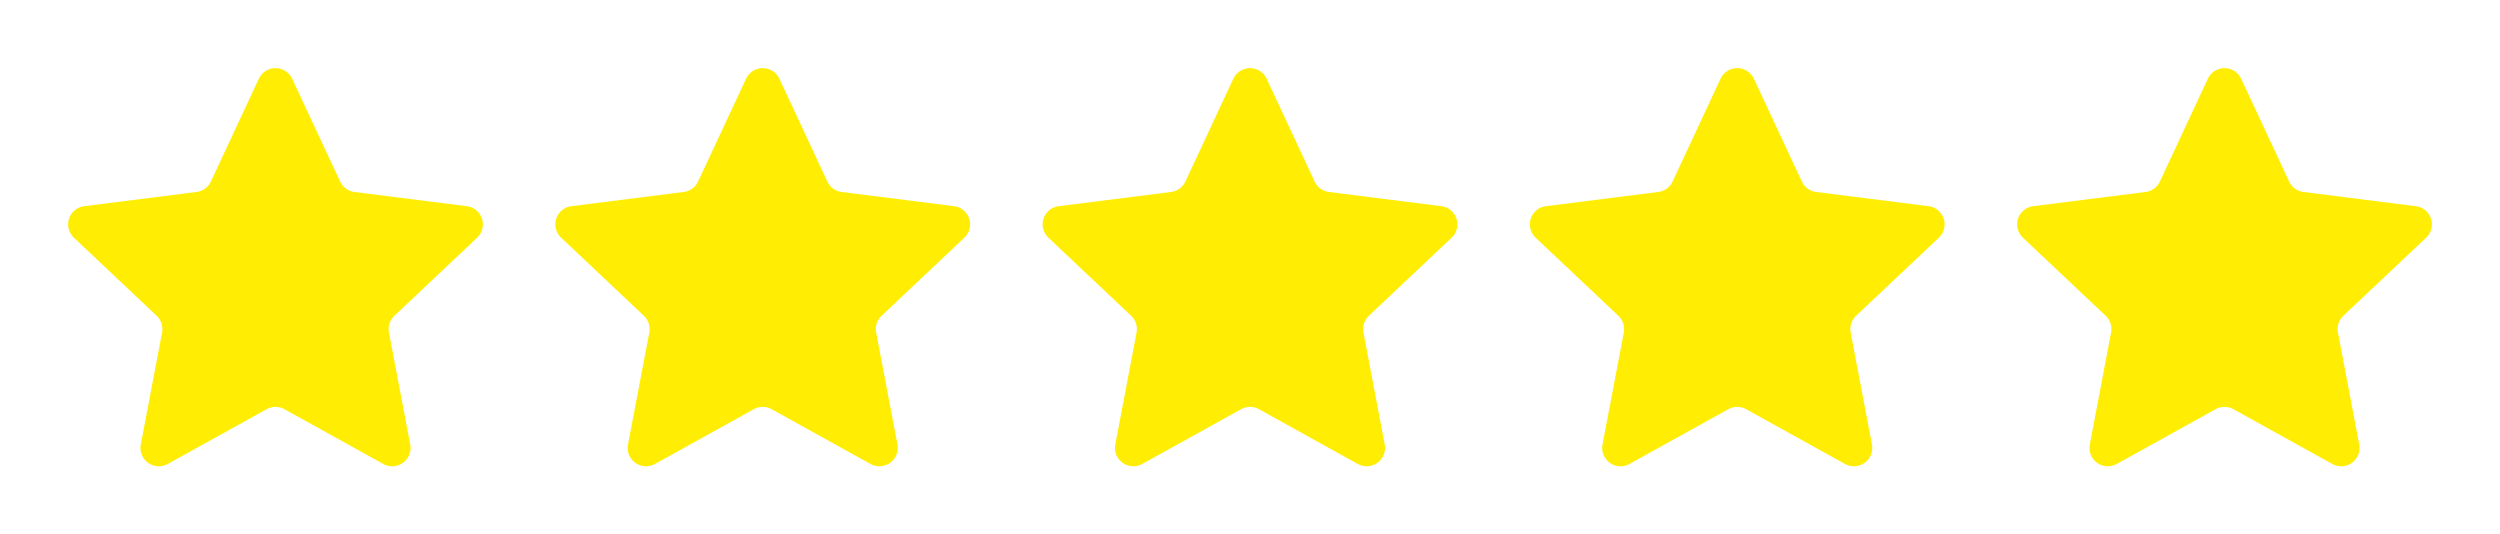
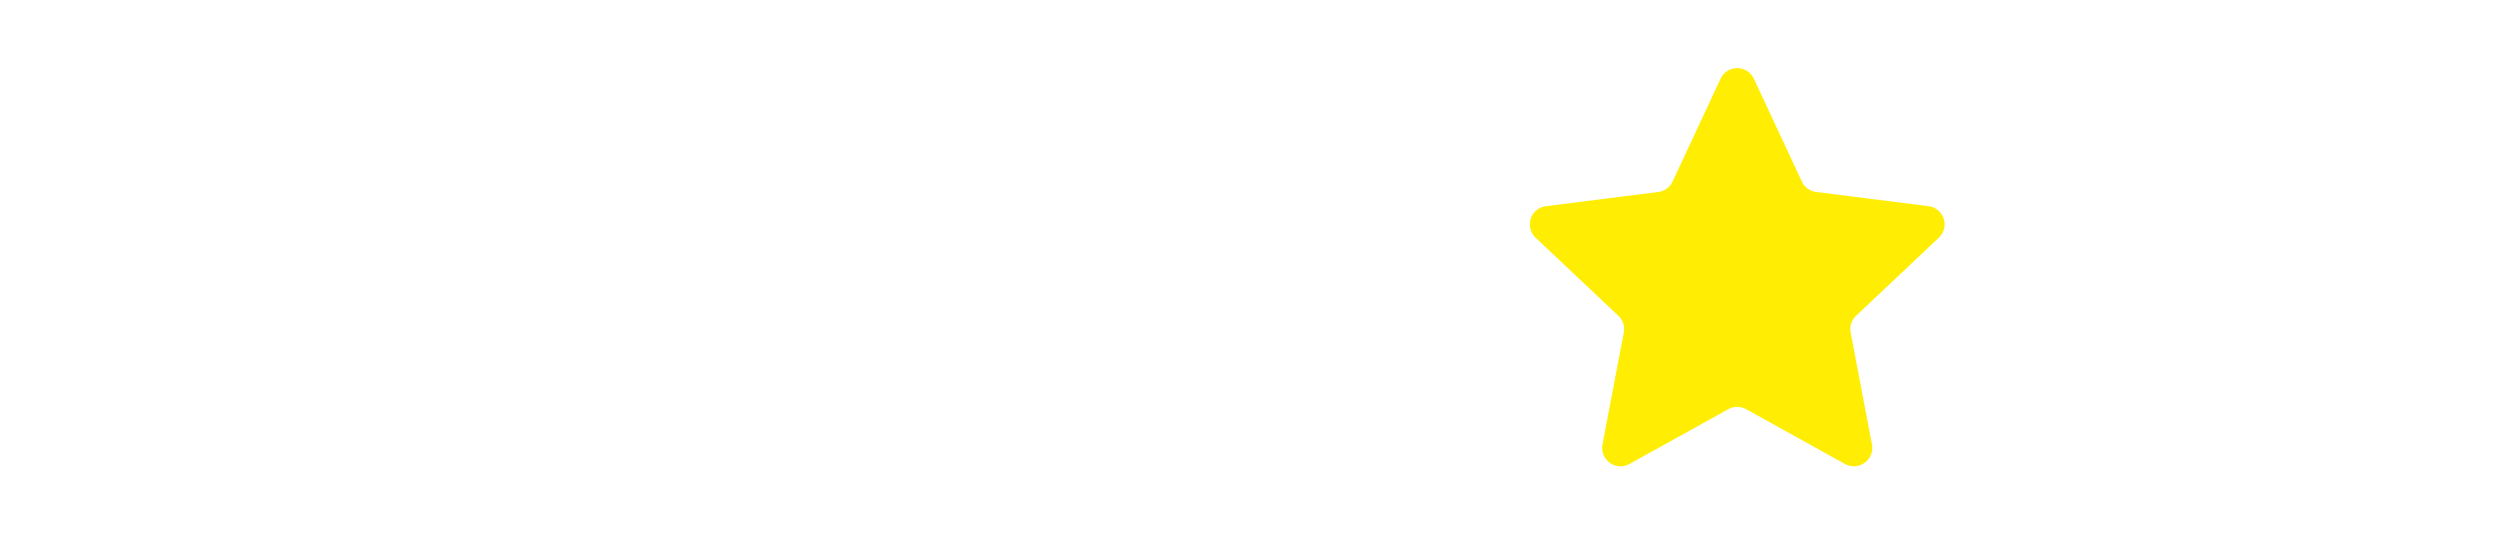
<svg xmlns="http://www.w3.org/2000/svg" width="330.298" height="70.609" viewBox="0 0 330.298 70.609">
  <defs>
    <filter id="Path_481" x="0" y="0" width="72.801" height="70.609" filterUnits="userSpaceOnUse">
      <feOffset dx="3" dy="3" input="SourceAlpha" />
      <feGaussianBlur stdDeviation="3" result="blur" />
      <feFlood flood-opacity="0.161" />
      <feComposite operator="in" in2="blur" />
      <feComposite in="SourceGraphic" />
    </filter>
    <filter id="Path_480" x="64.374" y="0" width="72.801" height="70.609" filterUnits="userSpaceOnUse">
      <feOffset dx="3" dy="3" input="SourceAlpha" />
      <feGaussianBlur stdDeviation="3" result="blur-2" />
      <feFlood flood-opacity="0.161" />
      <feComposite operator="in" in2="blur-2" />
      <feComposite in="SourceGraphic" />
    </filter>
    <filter id="Path_479" x="128.748" y="0" width="72.801" height="70.609" filterUnits="userSpaceOnUse">
      <feOffset dx="3" dy="3" input="SourceAlpha" />
      <feGaussianBlur stdDeviation="3" result="blur-3" />
      <feFlood flood-opacity="0.161" />
      <feComposite operator="in" in2="blur-3" />
      <feComposite in="SourceGraphic" />
    </filter>
    <filter id="Path_478" x="193.123" y="0" width="72.801" height="70.609" filterUnits="userSpaceOnUse">
      <feOffset dx="3" dy="3" input="SourceAlpha" />
      <feGaussianBlur stdDeviation="3" result="blur-4" />
      <feFlood flood-opacity="0.161" />
      <feComposite operator="in" in2="blur-4" />
      <feComposite in="SourceGraphic" />
    </filter>
    <filter id="Path_477" x="257.497" y="0" width="72.801" height="70.609" filterUnits="userSpaceOnUse">
      <feOffset dx="3" dy="3" input="SourceAlpha" />
      <feGaussianBlur stdDeviation="3" result="blur-5" />
      <feFlood flood-opacity="0.161" />
      <feComposite operator="in" in2="blur-5" />
      <feComposite in="SourceGraphic" />
    </filter>
  </defs>
  <g id="testimonial_-stars" data-name="testimonial -stars" transform="translate(-336.881 -2421.48)">
    <g transform="matrix(1, 0, 0, 1, 336.88, 2421.48)" filter="url(#Path_481)">
-       <path id="Path_481-2" data-name="Path 481" d="M30.08,6.879a2.432,2.432,0,0,1,4.4,0l6.341,13.584a2.429,2.429,0,0,0,1.9,1.381L57.557,23.72a2.42,2.42,0,0,1,1.364,4.162L47.986,38.2a2.418,2.418,0,0,0-.717,2.21l2.814,14.8a2.428,2.428,0,0,1-3.567,2.568L33.462,50.545a2.436,2.436,0,0,0-2.36,0L18.048,57.778a2.428,2.428,0,0,1-3.567-2.568l2.814-14.8a2.418,2.418,0,0,0-.717-2.21L5.643,27.882A2.42,2.42,0,0,1,7.008,23.72l14.834-1.877a2.429,2.429,0,0,0,1.9-1.381Z" transform="translate(1.12 0.52)" fill="#ffee04" />
-     </g>
+       </g>
    <g transform="matrix(1, 0, 0, 1, 336.88, 2421.48)" filter="url(#Path_480)">
-       <path id="Path_480-2" data-name="Path 480" d="M30.08,6.879a2.432,2.432,0,0,1,4.4,0l6.341,13.584a2.429,2.429,0,0,0,1.9,1.381L57.557,23.72a2.42,2.42,0,0,1,1.364,4.162L47.986,38.2a2.418,2.418,0,0,0-.717,2.21l2.814,14.8a2.428,2.428,0,0,1-3.567,2.568L33.462,50.545a2.436,2.436,0,0,0-2.36,0L18.048,57.778a2.428,2.428,0,0,1-3.567-2.568l2.814-14.8a2.418,2.418,0,0,0-.717-2.21L5.643,27.882A2.42,2.42,0,0,1,7.008,23.72l14.834-1.877a2.429,2.429,0,0,0,1.9-1.381Z" transform="translate(65.49 0.52)" fill="#ffee04" />
-     </g>
+       </g>
    <g transform="matrix(1, 0, 0, 1, 336.88, 2421.48)" filter="url(#Path_479)">
-       <path id="Path_479-2" data-name="Path 479" d="M30.08,6.879a2.432,2.432,0,0,1,4.4,0l6.341,13.584a2.429,2.429,0,0,0,1.9,1.381L57.557,23.72a2.42,2.42,0,0,1,1.364,4.162L47.986,38.2a2.418,2.418,0,0,0-.717,2.21l2.814,14.8a2.428,2.428,0,0,1-3.567,2.568L33.462,50.545a2.436,2.436,0,0,0-2.36,0L18.048,57.778a2.428,2.428,0,0,1-3.567-2.568l2.814-14.8a2.418,2.418,0,0,0-.717-2.21L5.643,27.882A2.42,2.42,0,0,1,7.008,23.72l14.834-1.877a2.429,2.429,0,0,0,1.9-1.381Z" transform="translate(129.87 0.52)" fill="#ffee04" />
-     </g>
+       </g>
    <g transform="matrix(1, 0, 0, 1, 336.88, 2421.48)" filter="url(#Path_478)">
      <path id="Path_478-2" data-name="Path 478" d="M30.08,6.879a2.432,2.432,0,0,1,4.4,0l6.341,13.584a2.429,2.429,0,0,0,1.9,1.381L57.557,23.72a2.42,2.42,0,0,1,1.364,4.162L47.986,38.2a2.418,2.418,0,0,0-.717,2.21l2.814,14.8a2.428,2.428,0,0,1-3.567,2.568L33.462,50.545a2.436,2.436,0,0,0-2.36,0L18.048,57.778a2.428,2.428,0,0,1-3.567-2.568l2.814-14.8a2.418,2.418,0,0,0-.717-2.21L5.643,27.882A2.42,2.42,0,0,1,7.008,23.72l14.834-1.877a2.429,2.429,0,0,0,1.9-1.381Z" transform="translate(194.24 0.52)" fill="#ffee04" />
    </g>
    <g transform="matrix(1, 0, 0, 1, 336.88, 2421.48)" filter="url(#Path_477)">
-       <path id="Path_477-2" data-name="Path 477" d="M30.08,6.879a2.432,2.432,0,0,1,4.4,0l6.341,13.584a2.429,2.429,0,0,0,1.9,1.381L57.557,23.72a2.42,2.42,0,0,1,1.364,4.162L47.986,38.2a2.418,2.418,0,0,0-.717,2.21l2.814,14.8a2.428,2.428,0,0,1-3.567,2.568L33.462,50.545a2.436,2.436,0,0,0-2.36,0L18.048,57.778a2.428,2.428,0,0,1-3.567-2.568l2.814-14.8a2.418,2.418,0,0,0-.717-2.21L5.643,27.882A2.42,2.42,0,0,1,7.008,23.72l14.834-1.877a2.429,2.429,0,0,0,1.9-1.381Z" transform="translate(258.62 0.52)" fill="#ffee04" />
-     </g>
+       </g>
  </g>
</svg>